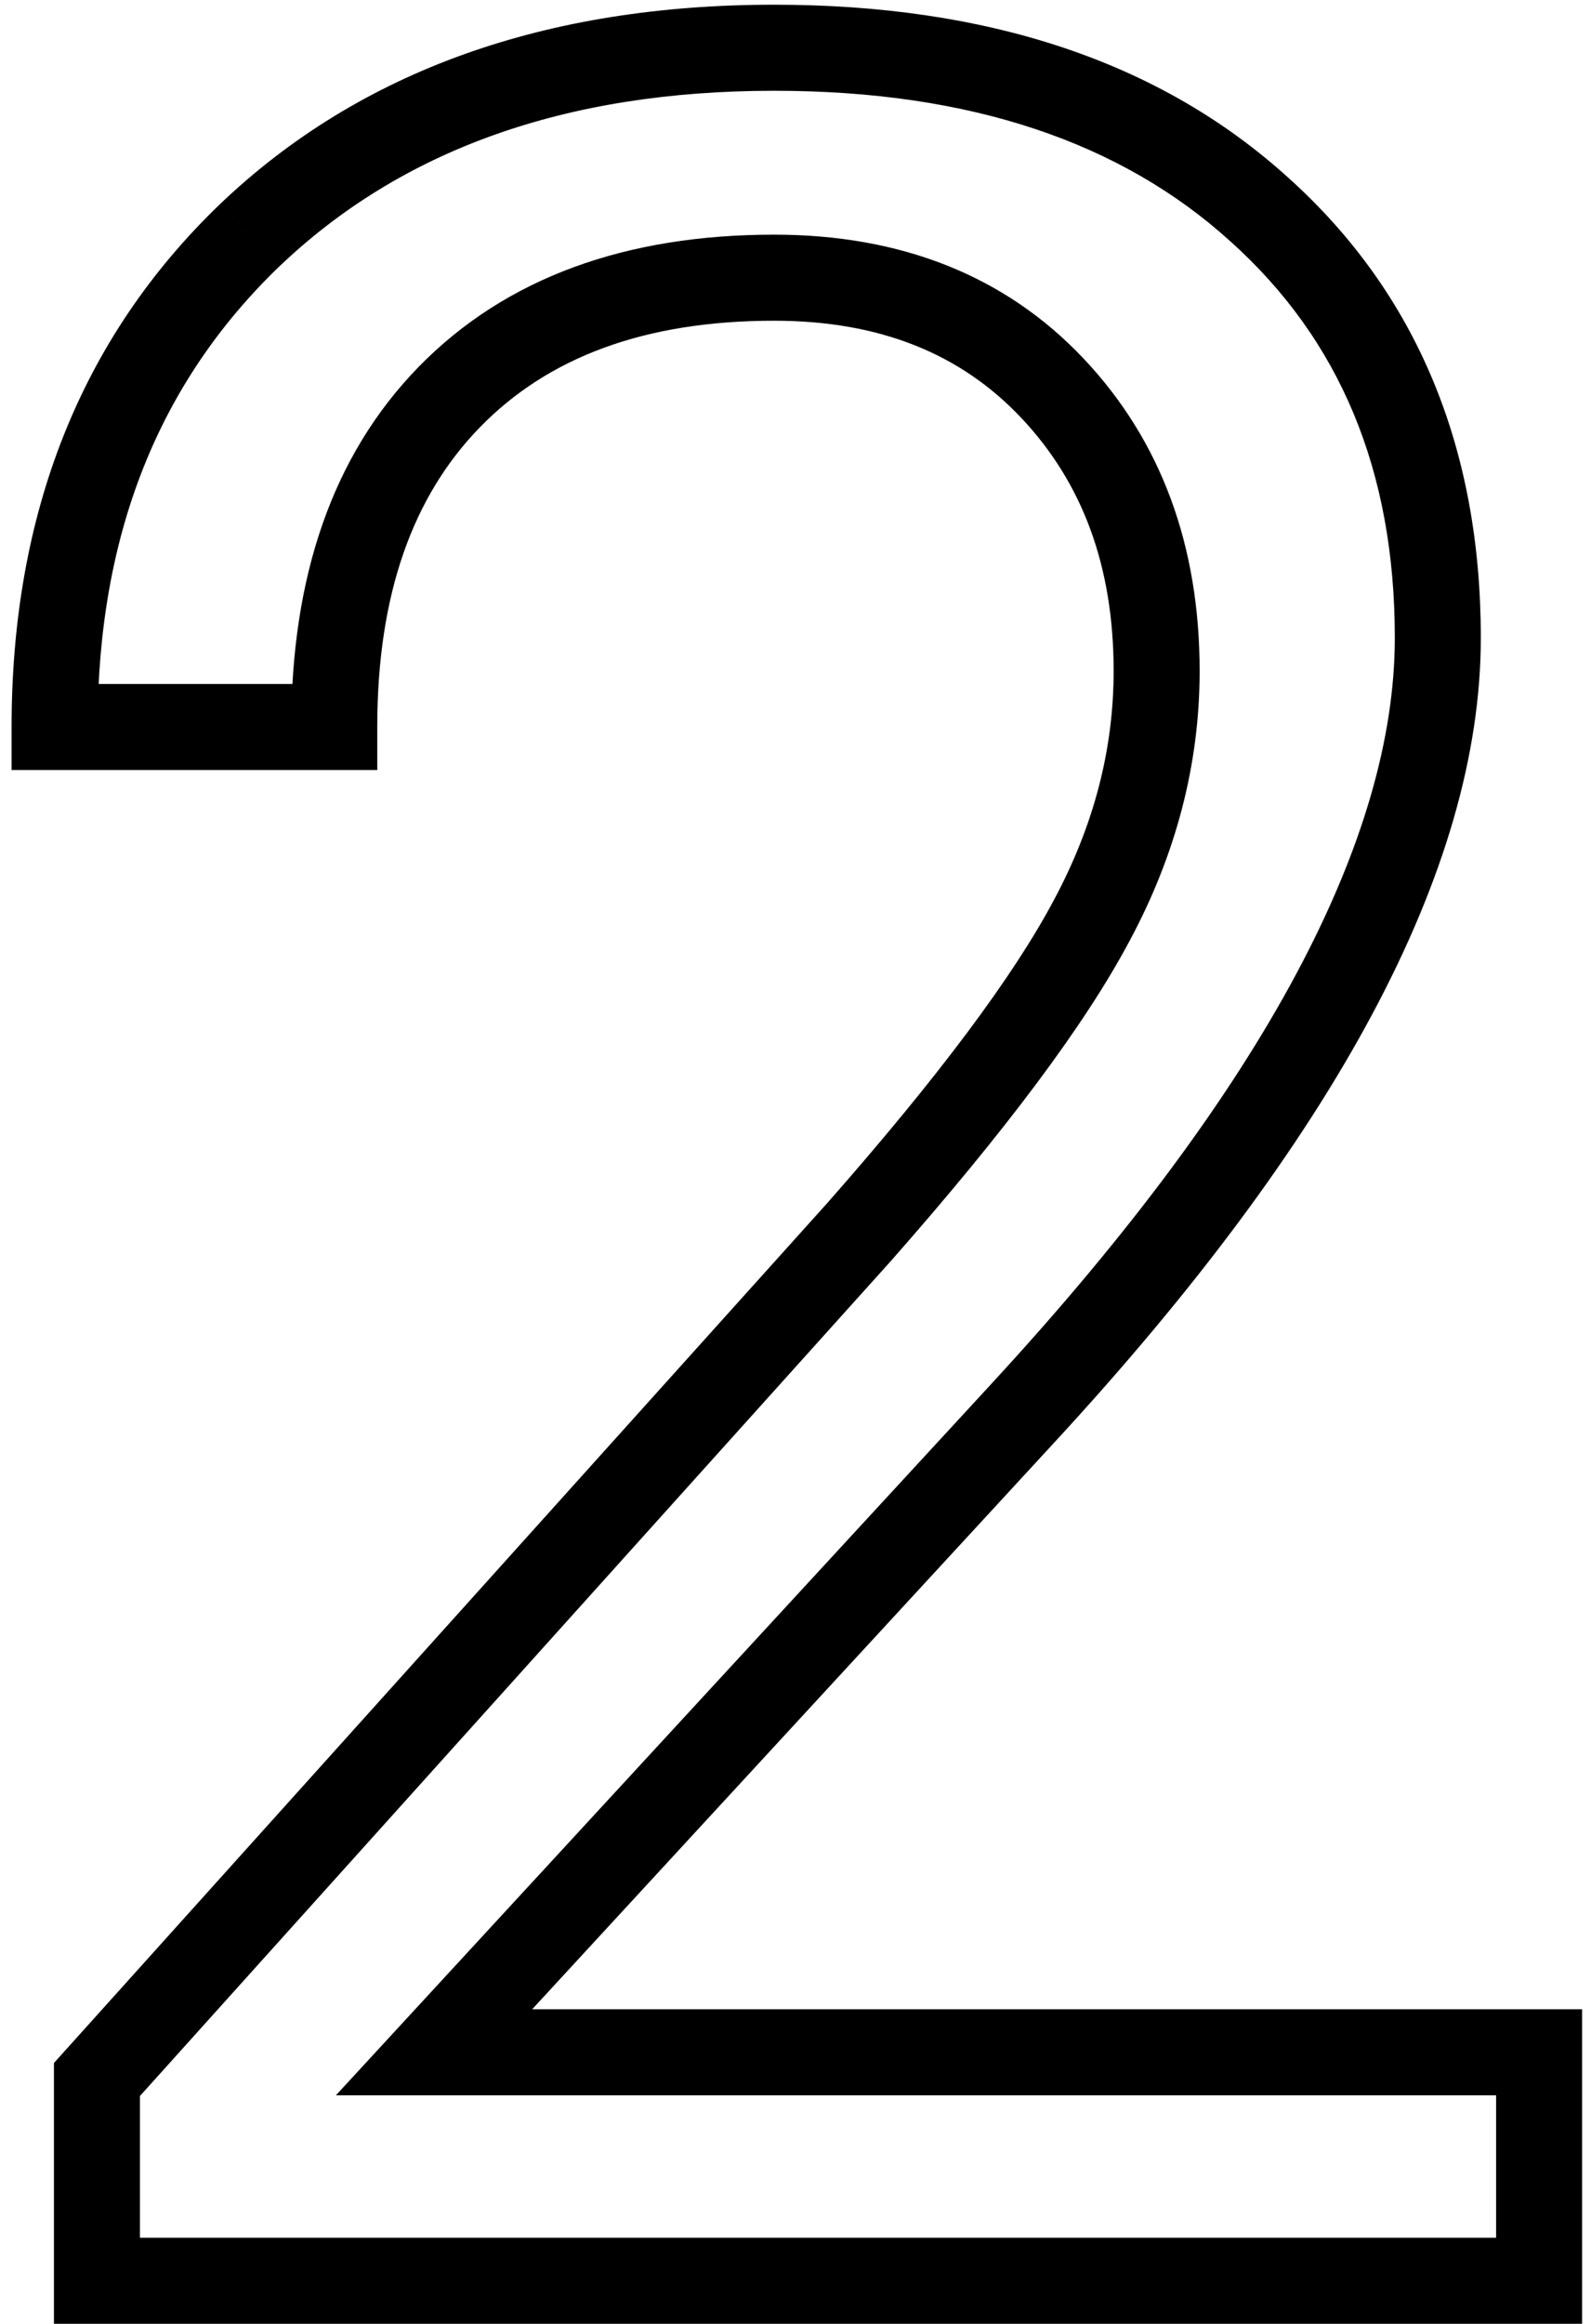
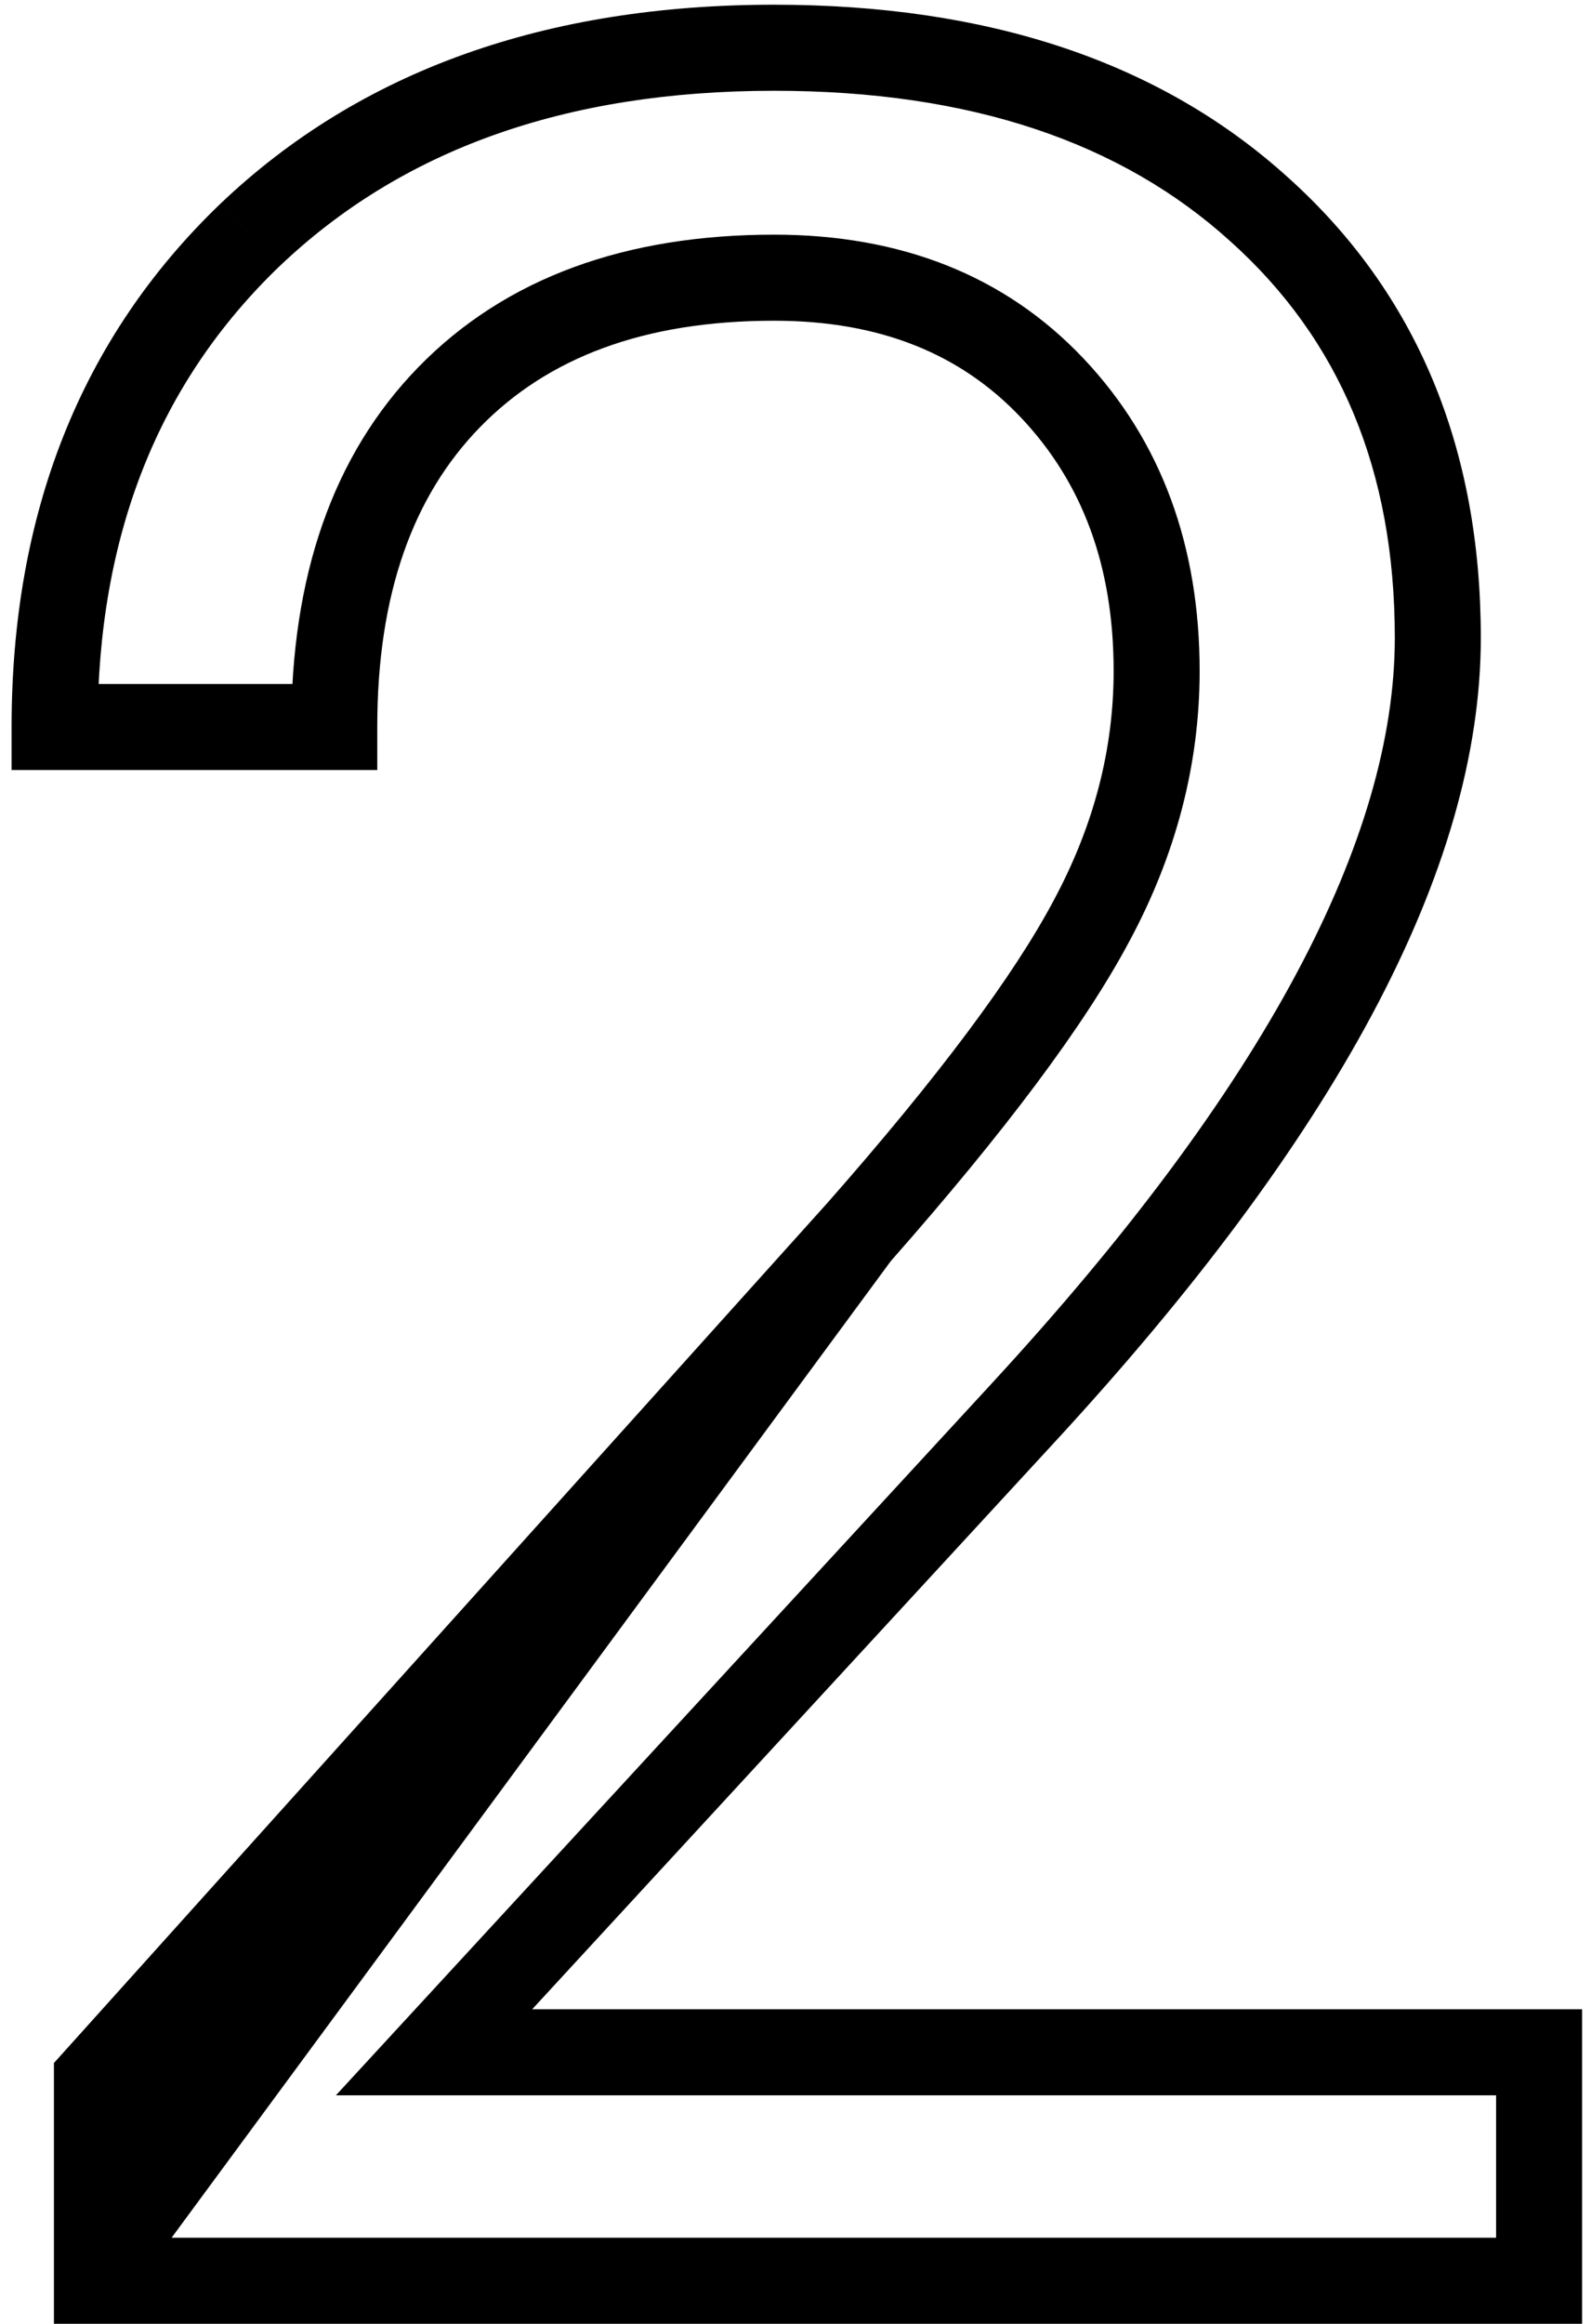
<svg xmlns="http://www.w3.org/2000/svg" width="74" height="108" viewBox="0 0 74 108" fill="none">
-   <path d="M71.586 106V108H73.586V106H71.586ZM4.508 106H2.508V108H4.508V106ZM4.508 96.648L3.021 95.311L2.508 95.881V96.648H4.508ZM39.945 57.273L41.432 58.611L41.439 58.604L41.445 58.596L39.945 57.273ZM50.773 42.789L49.012 41.842L49.008 41.85L50.773 42.789ZM20.891 18.461L19.458 17.065L19.458 17.065L20.891 18.461ZM15.547 33.789V35.789H17.547V33.789H15.547ZM2.539 33.789H0.539V35.789H2.539V33.789ZM11.609 10.938L10.229 9.49L10.223 9.496L11.609 10.938ZM58.578 9.742L57.235 11.224L57.242 11.23L58.578 9.742ZM47.609 65.641L46.139 64.284L46.139 64.285L47.609 65.641ZM20.188 95.383L18.717 94.027L15.623 97.383H20.188V95.383ZM71.586 95.383H73.586V93.383H71.586V95.383ZM71.586 104H4.508V108H71.586V104ZM6.508 106V96.648H2.508V106H6.508ZM5.994 97.986L41.432 58.611L38.459 55.935L3.021 95.311L5.994 97.986ZM41.445 58.596C46.724 52.61 50.459 47.642 52.539 43.728L49.008 41.85C47.151 45.343 43.666 50.03 38.445 55.951L41.445 58.596ZM52.535 43.736C54.696 39.715 55.797 35.525 55.797 31.188H51.797C51.797 34.819 50.882 38.363 49.012 41.842L52.535 43.736ZM55.797 31.188C55.797 25.407 54.032 20.509 50.399 16.665L47.492 19.413C50.327 22.413 51.797 26.28 51.797 31.188H55.797ZM50.399 16.665C46.731 12.784 41.861 10.906 36.008 10.906V14.906C40.936 14.906 44.691 16.45 47.492 19.413L50.399 16.665ZM36.008 10.906C29.143 10.906 23.534 12.884 19.458 17.065L22.323 19.857C25.466 16.632 29.935 14.906 36.008 14.906V10.906ZM19.458 17.065C15.436 21.193 13.547 26.86 13.547 33.789H17.547C17.547 27.593 19.22 23.041 22.323 19.857L19.458 17.065ZM15.547 31.789H2.539V35.789H15.547V31.789ZM4.539 33.789C4.539 24.838 7.391 17.767 12.995 12.379L10.223 9.496C3.734 15.733 0.539 23.897 0.539 33.789H4.539ZM12.99 12.385C18.637 6.998 26.237 4.219 36.008 4.219V0.219C25.435 0.219 16.769 3.252 10.229 9.49L12.99 12.385ZM36.008 4.219C45.168 4.219 52.164 6.626 57.235 11.224L59.922 8.261C53.93 2.827 45.879 0.219 36.008 0.219V4.219ZM57.242 11.23C62.299 15.773 64.875 21.838 64.875 29.641H68.875C68.875 20.849 65.92 13.649 59.915 8.254L57.242 11.23ZM64.875 29.641C64.875 38.928 58.907 50.445 46.139 64.284L49.079 66.997C61.999 52.993 68.875 40.509 68.875 29.641H64.875ZM46.139 64.285L18.717 94.027L21.658 96.739L49.08 66.996L46.139 64.285ZM20.188 97.383H71.586V93.383H20.188V97.383ZM69.586 95.383V106H73.586V95.383H69.586Z" fill="black" />
+   <path d="M71.586 106V108H73.586V106H71.586ZM4.508 106H2.508V108H4.508V106ZM4.508 96.648L3.021 95.311L2.508 95.881V96.648H4.508ZM39.945 57.273L41.432 58.611L41.439 58.604L41.445 58.596L39.945 57.273ZM50.773 42.789L49.012 41.842L49.008 41.85L50.773 42.789ZM20.891 18.461L19.458 17.065L19.458 17.065L20.891 18.461ZM15.547 33.789V35.789H17.547V33.789H15.547ZM2.539 33.789H0.539V35.789H2.539V33.789ZM11.609 10.938L10.229 9.49L10.223 9.496L11.609 10.938ZM58.578 9.742L57.235 11.224L57.242 11.23L58.578 9.742ZM47.609 65.641L46.139 64.284L46.139 64.285L47.609 65.641ZM20.188 95.383L18.717 94.027L15.623 97.383H20.188V95.383ZM71.586 95.383H73.586V93.383H71.586V95.383ZM71.586 104H4.508V108H71.586V104ZM6.508 106V96.648H2.508V106H6.508ZL41.432 58.611L38.459 55.935L3.021 95.311L5.994 97.986ZM41.445 58.596C46.724 52.61 50.459 47.642 52.539 43.728L49.008 41.85C47.151 45.343 43.666 50.03 38.445 55.951L41.445 58.596ZM52.535 43.736C54.696 39.715 55.797 35.525 55.797 31.188H51.797C51.797 34.819 50.882 38.363 49.012 41.842L52.535 43.736ZM55.797 31.188C55.797 25.407 54.032 20.509 50.399 16.665L47.492 19.413C50.327 22.413 51.797 26.28 51.797 31.188H55.797ZM50.399 16.665C46.731 12.784 41.861 10.906 36.008 10.906V14.906C40.936 14.906 44.691 16.45 47.492 19.413L50.399 16.665ZM36.008 10.906C29.143 10.906 23.534 12.884 19.458 17.065L22.323 19.857C25.466 16.632 29.935 14.906 36.008 14.906V10.906ZM19.458 17.065C15.436 21.193 13.547 26.86 13.547 33.789H17.547C17.547 27.593 19.22 23.041 22.323 19.857L19.458 17.065ZM15.547 31.789H2.539V35.789H15.547V31.789ZM4.539 33.789C4.539 24.838 7.391 17.767 12.995 12.379L10.223 9.496C3.734 15.733 0.539 23.897 0.539 33.789H4.539ZM12.99 12.385C18.637 6.998 26.237 4.219 36.008 4.219V0.219C25.435 0.219 16.769 3.252 10.229 9.49L12.99 12.385ZM36.008 4.219C45.168 4.219 52.164 6.626 57.235 11.224L59.922 8.261C53.93 2.827 45.879 0.219 36.008 0.219V4.219ZM57.242 11.23C62.299 15.773 64.875 21.838 64.875 29.641H68.875C68.875 20.849 65.92 13.649 59.915 8.254L57.242 11.23ZM64.875 29.641C64.875 38.928 58.907 50.445 46.139 64.284L49.079 66.997C61.999 52.993 68.875 40.509 68.875 29.641H64.875ZM46.139 64.285L18.717 94.027L21.658 96.739L49.08 66.996L46.139 64.285ZM20.188 97.383H71.586V93.383H20.188V97.383ZM69.586 95.383V106H73.586V95.383H69.586Z" fill="black" />
</svg>